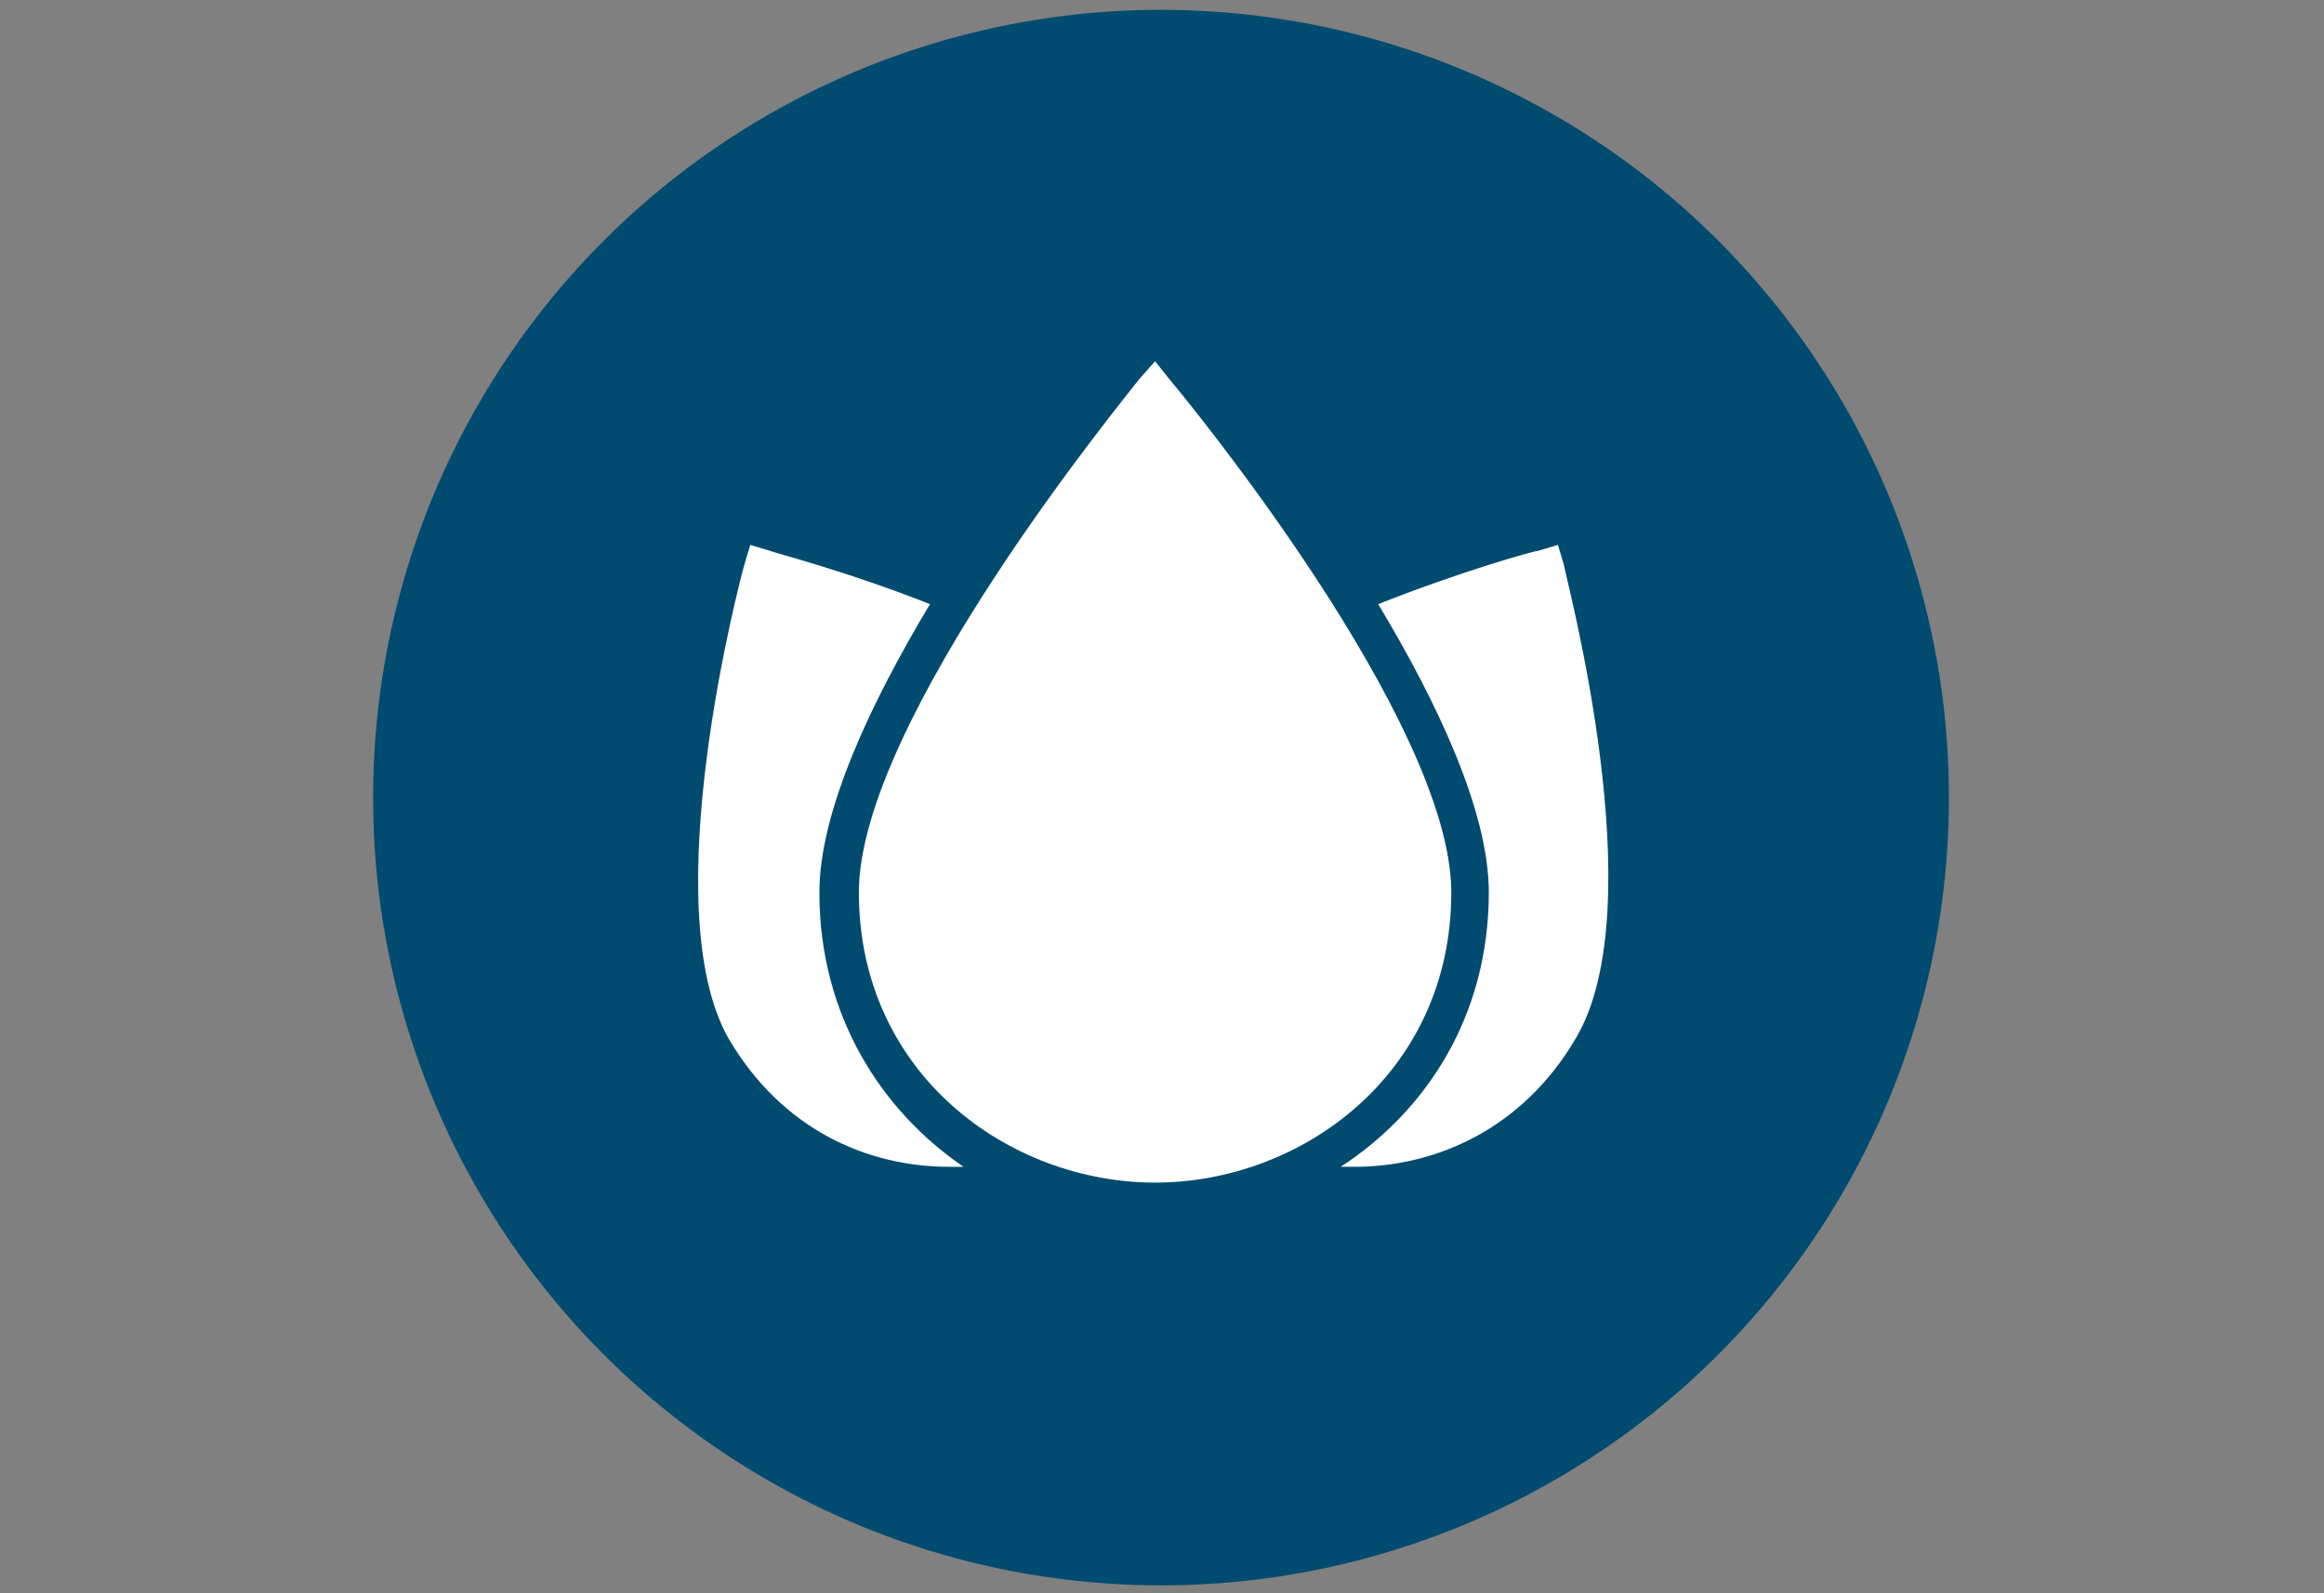
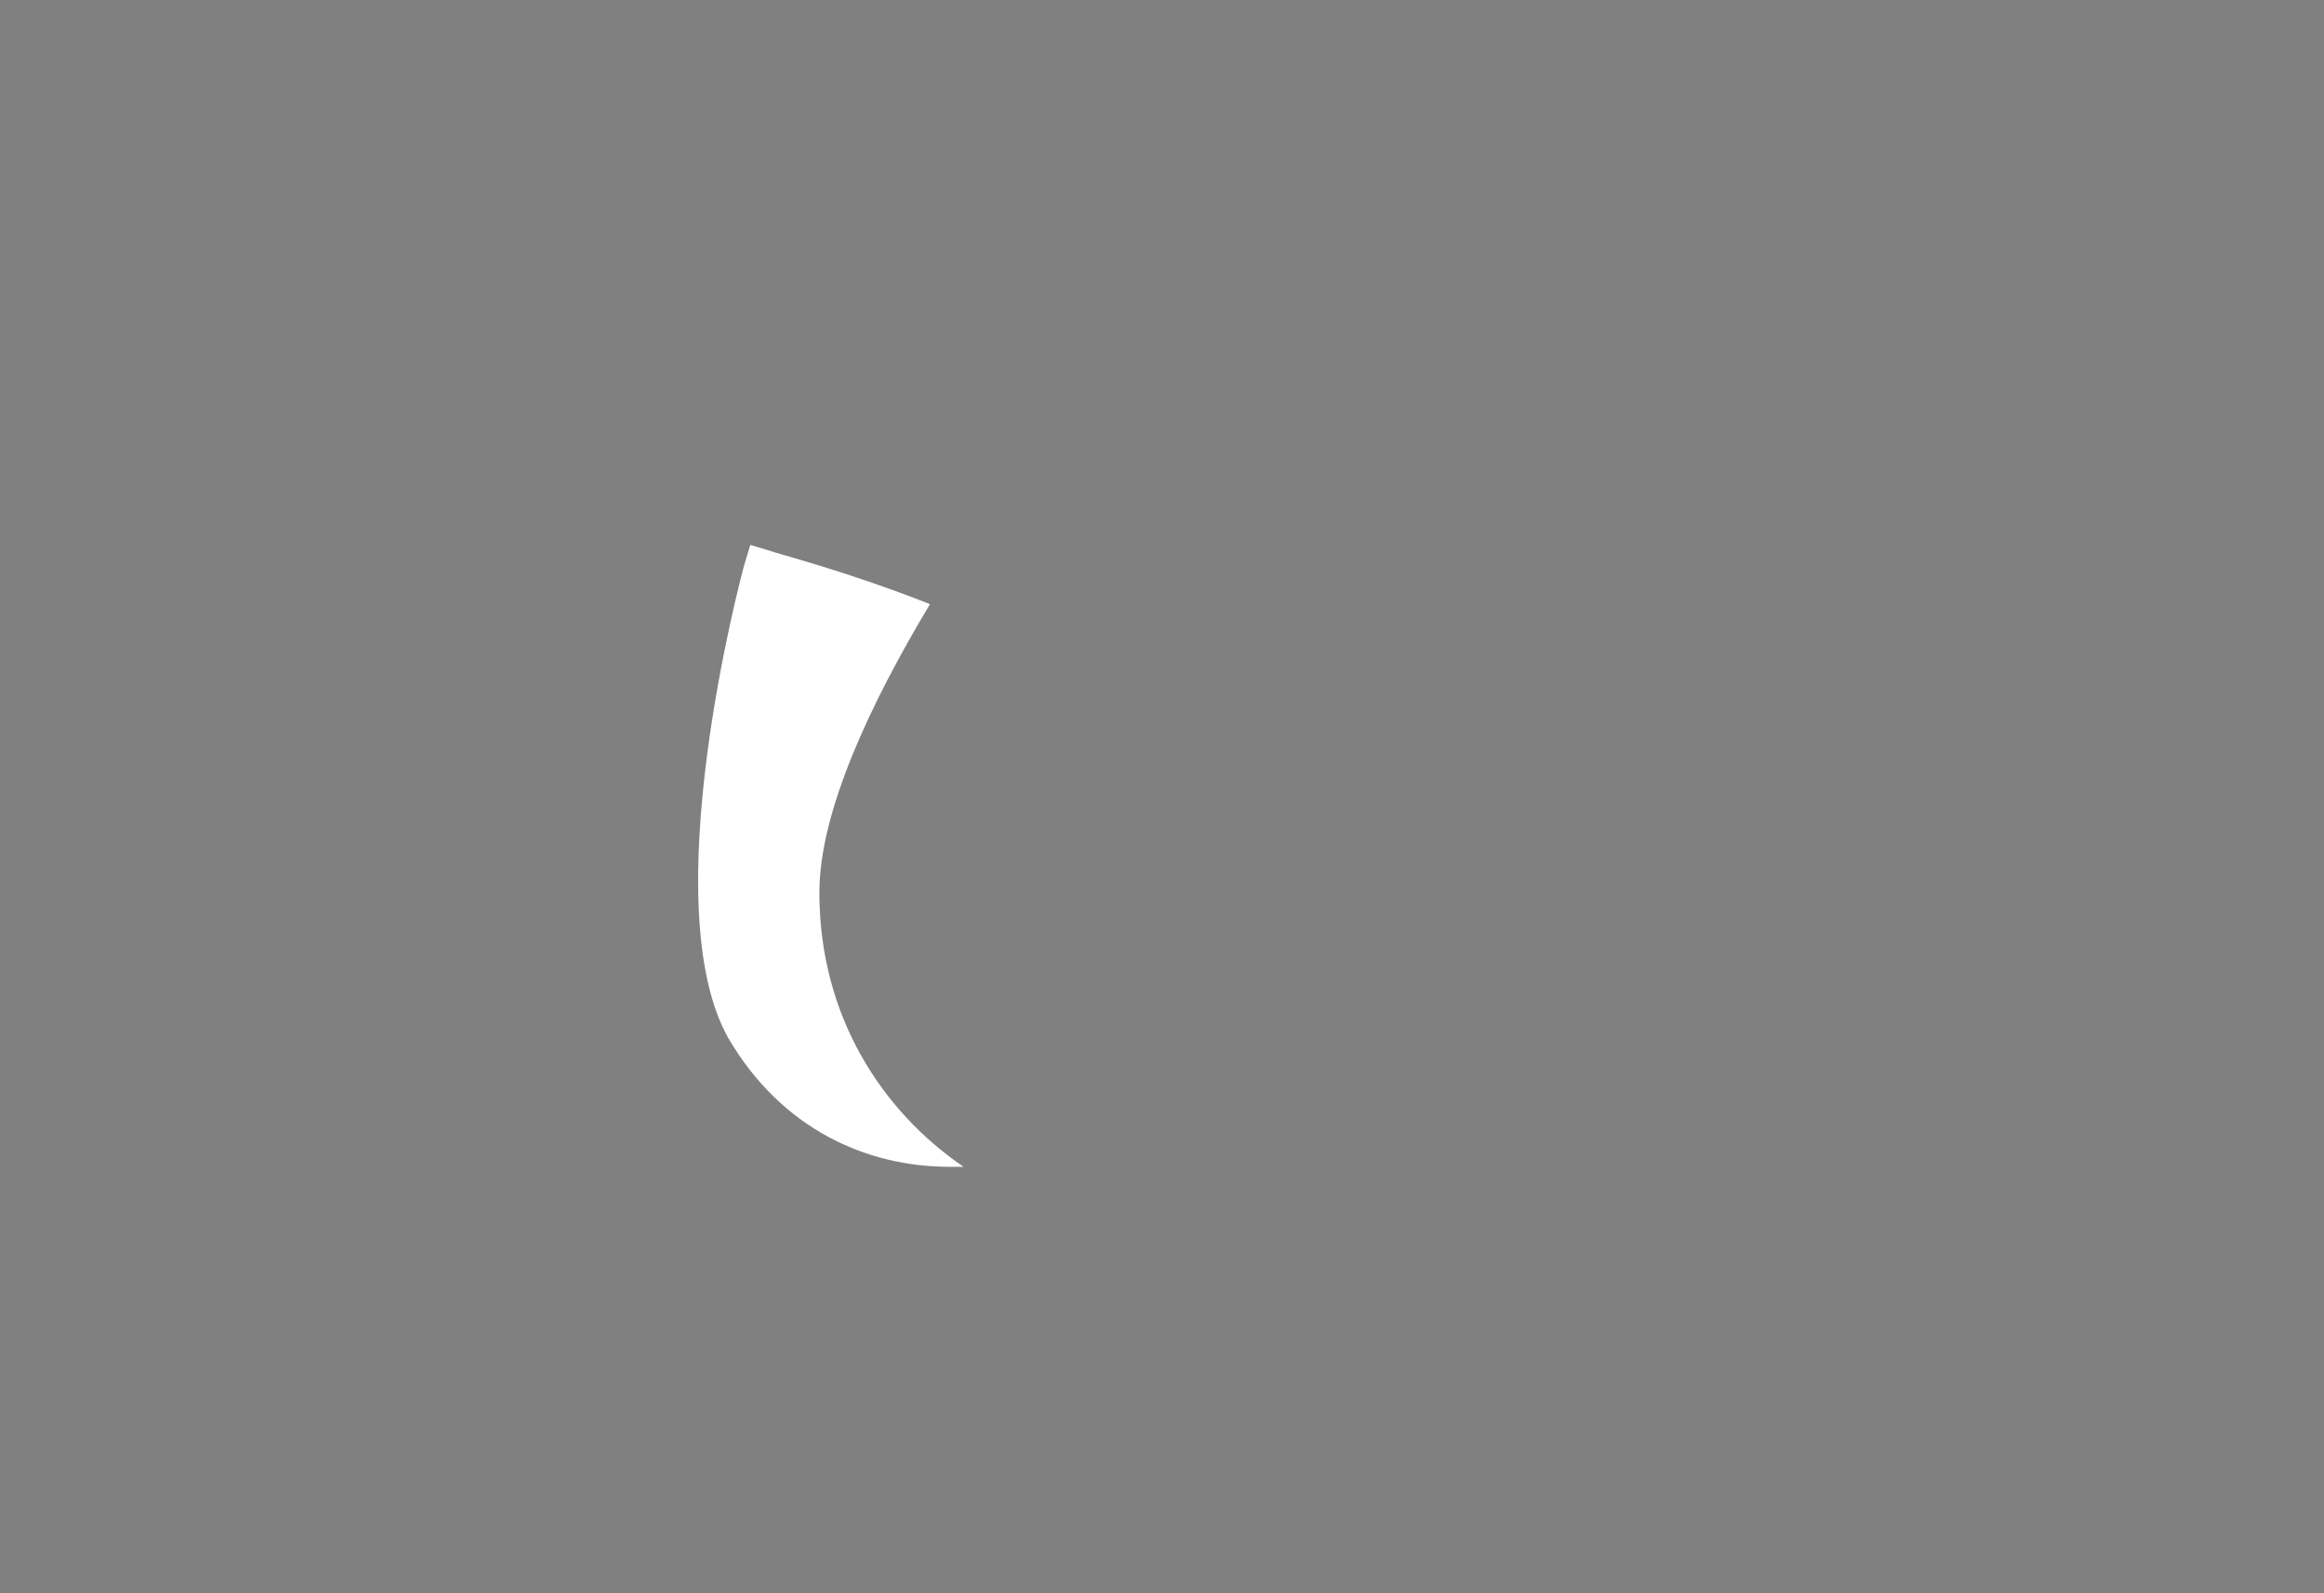
<svg xmlns="http://www.w3.org/2000/svg" id="Ebene_1" version="1.1" viewBox="0 0 140 96" width="140" height="96">
  <rect x="0" y="0" width="140" height="96" fill="#808080" stroke="none" />
  <defs>
    <style>
      .st0 {
        fill: #004b6f;
      }

      .st1 {
        fill: #fff;
      }
    </style>
  </defs>
-   <circle class="st0" cx="69.941" cy="48.059" r="47.465" />
  <g>
-     <path class="st1" d="M70.535,22.959l-.952-1.19-.952,1.071c-.714.952-16.892,20.58-16.892,30.929,0,10.944,9.041,17.487,17.844,17.487,8.803,0,17.844-6.543,17.844-17.487,0-10.349-16.178-29.978-16.892-30.81Z" />
-     <path class="st1" d="M94.208,34.022l-.357-1.19-1.19.357c-.238,0-4.52,1.19-9.636,3.212,3.569,5.948,6.662,12.491,6.662,17.368,0,7.494-3.807,13.204-8.922,16.535h.833c4.877,0,10.112-2.26,13.323-7.732,4.758-7.97-.595-27.717-.714-28.55Z" />
    <path class="st1" d="M49.361,53.77c0-4.877,3.093-11.42,6.662-17.368-5.115-2.022-9.398-3.093-9.636-3.212l-1.19-.357-.357,1.19c-.238.833-5.472,20.58-.952,28.55,3.212,5.472,8.327,7.732,13.323,7.732h.833c-4.877-3.331-8.684-9.041-8.684-16.535Z" />
  </g>
</svg>